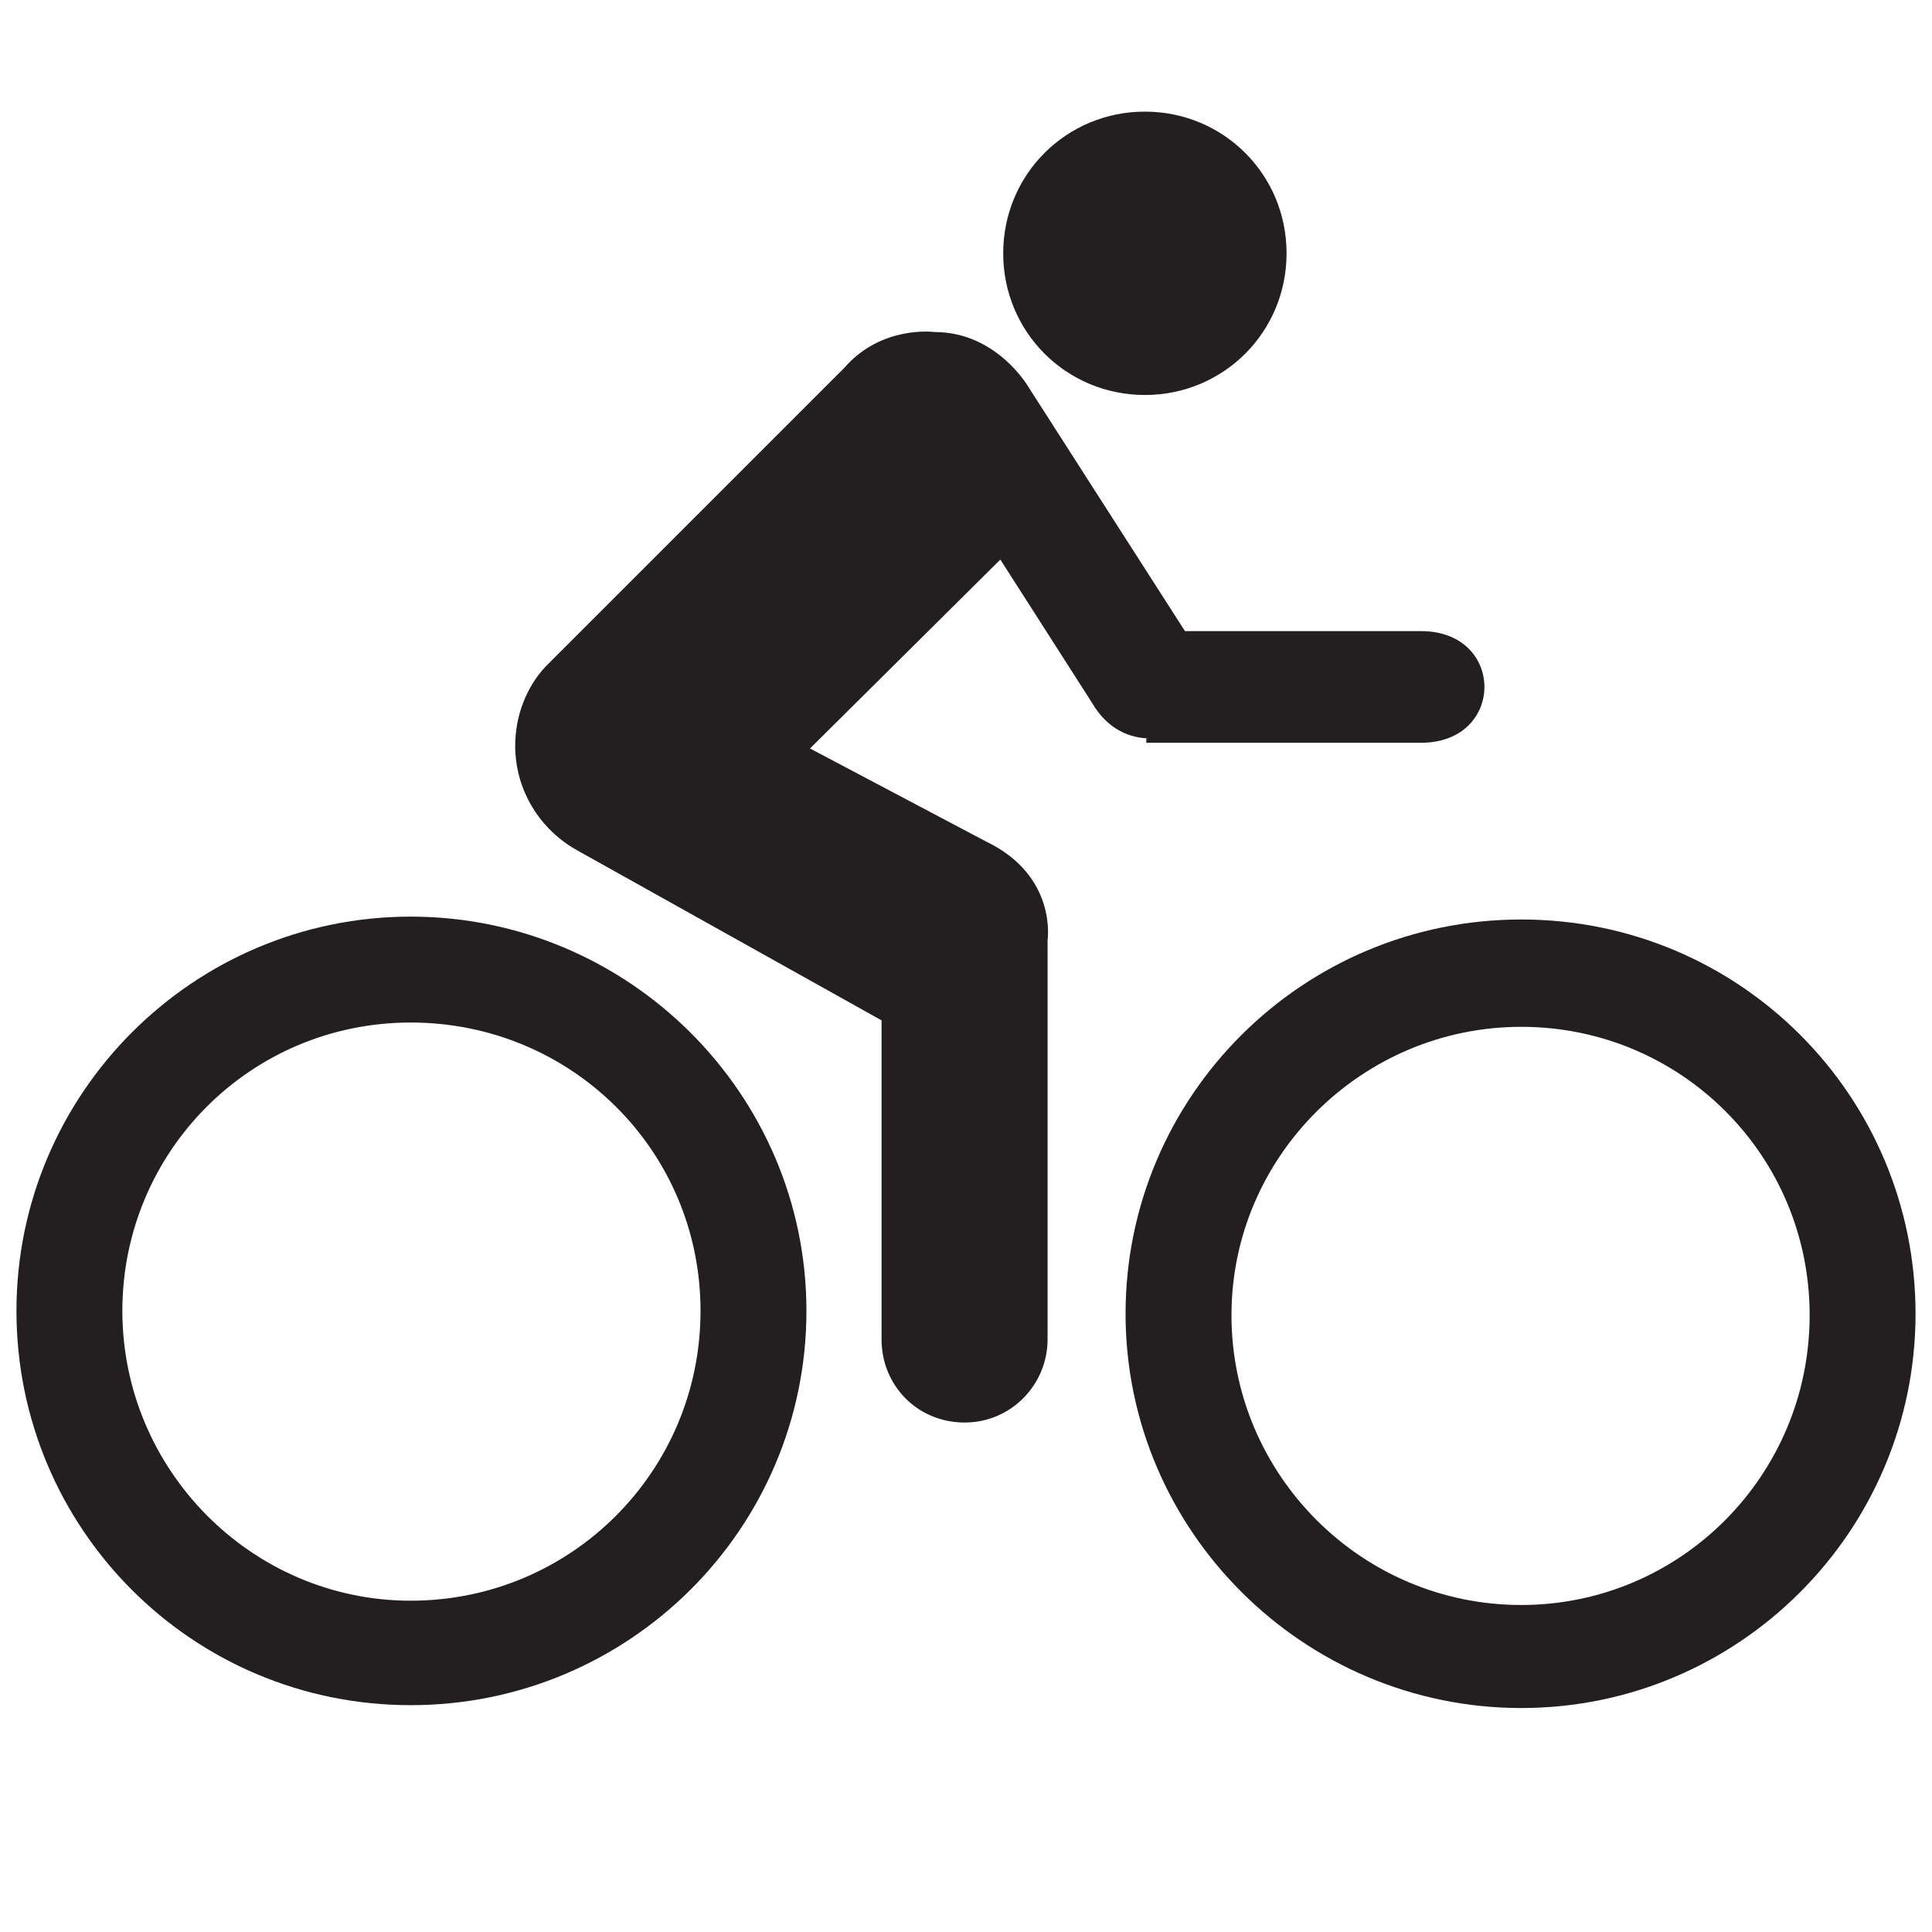
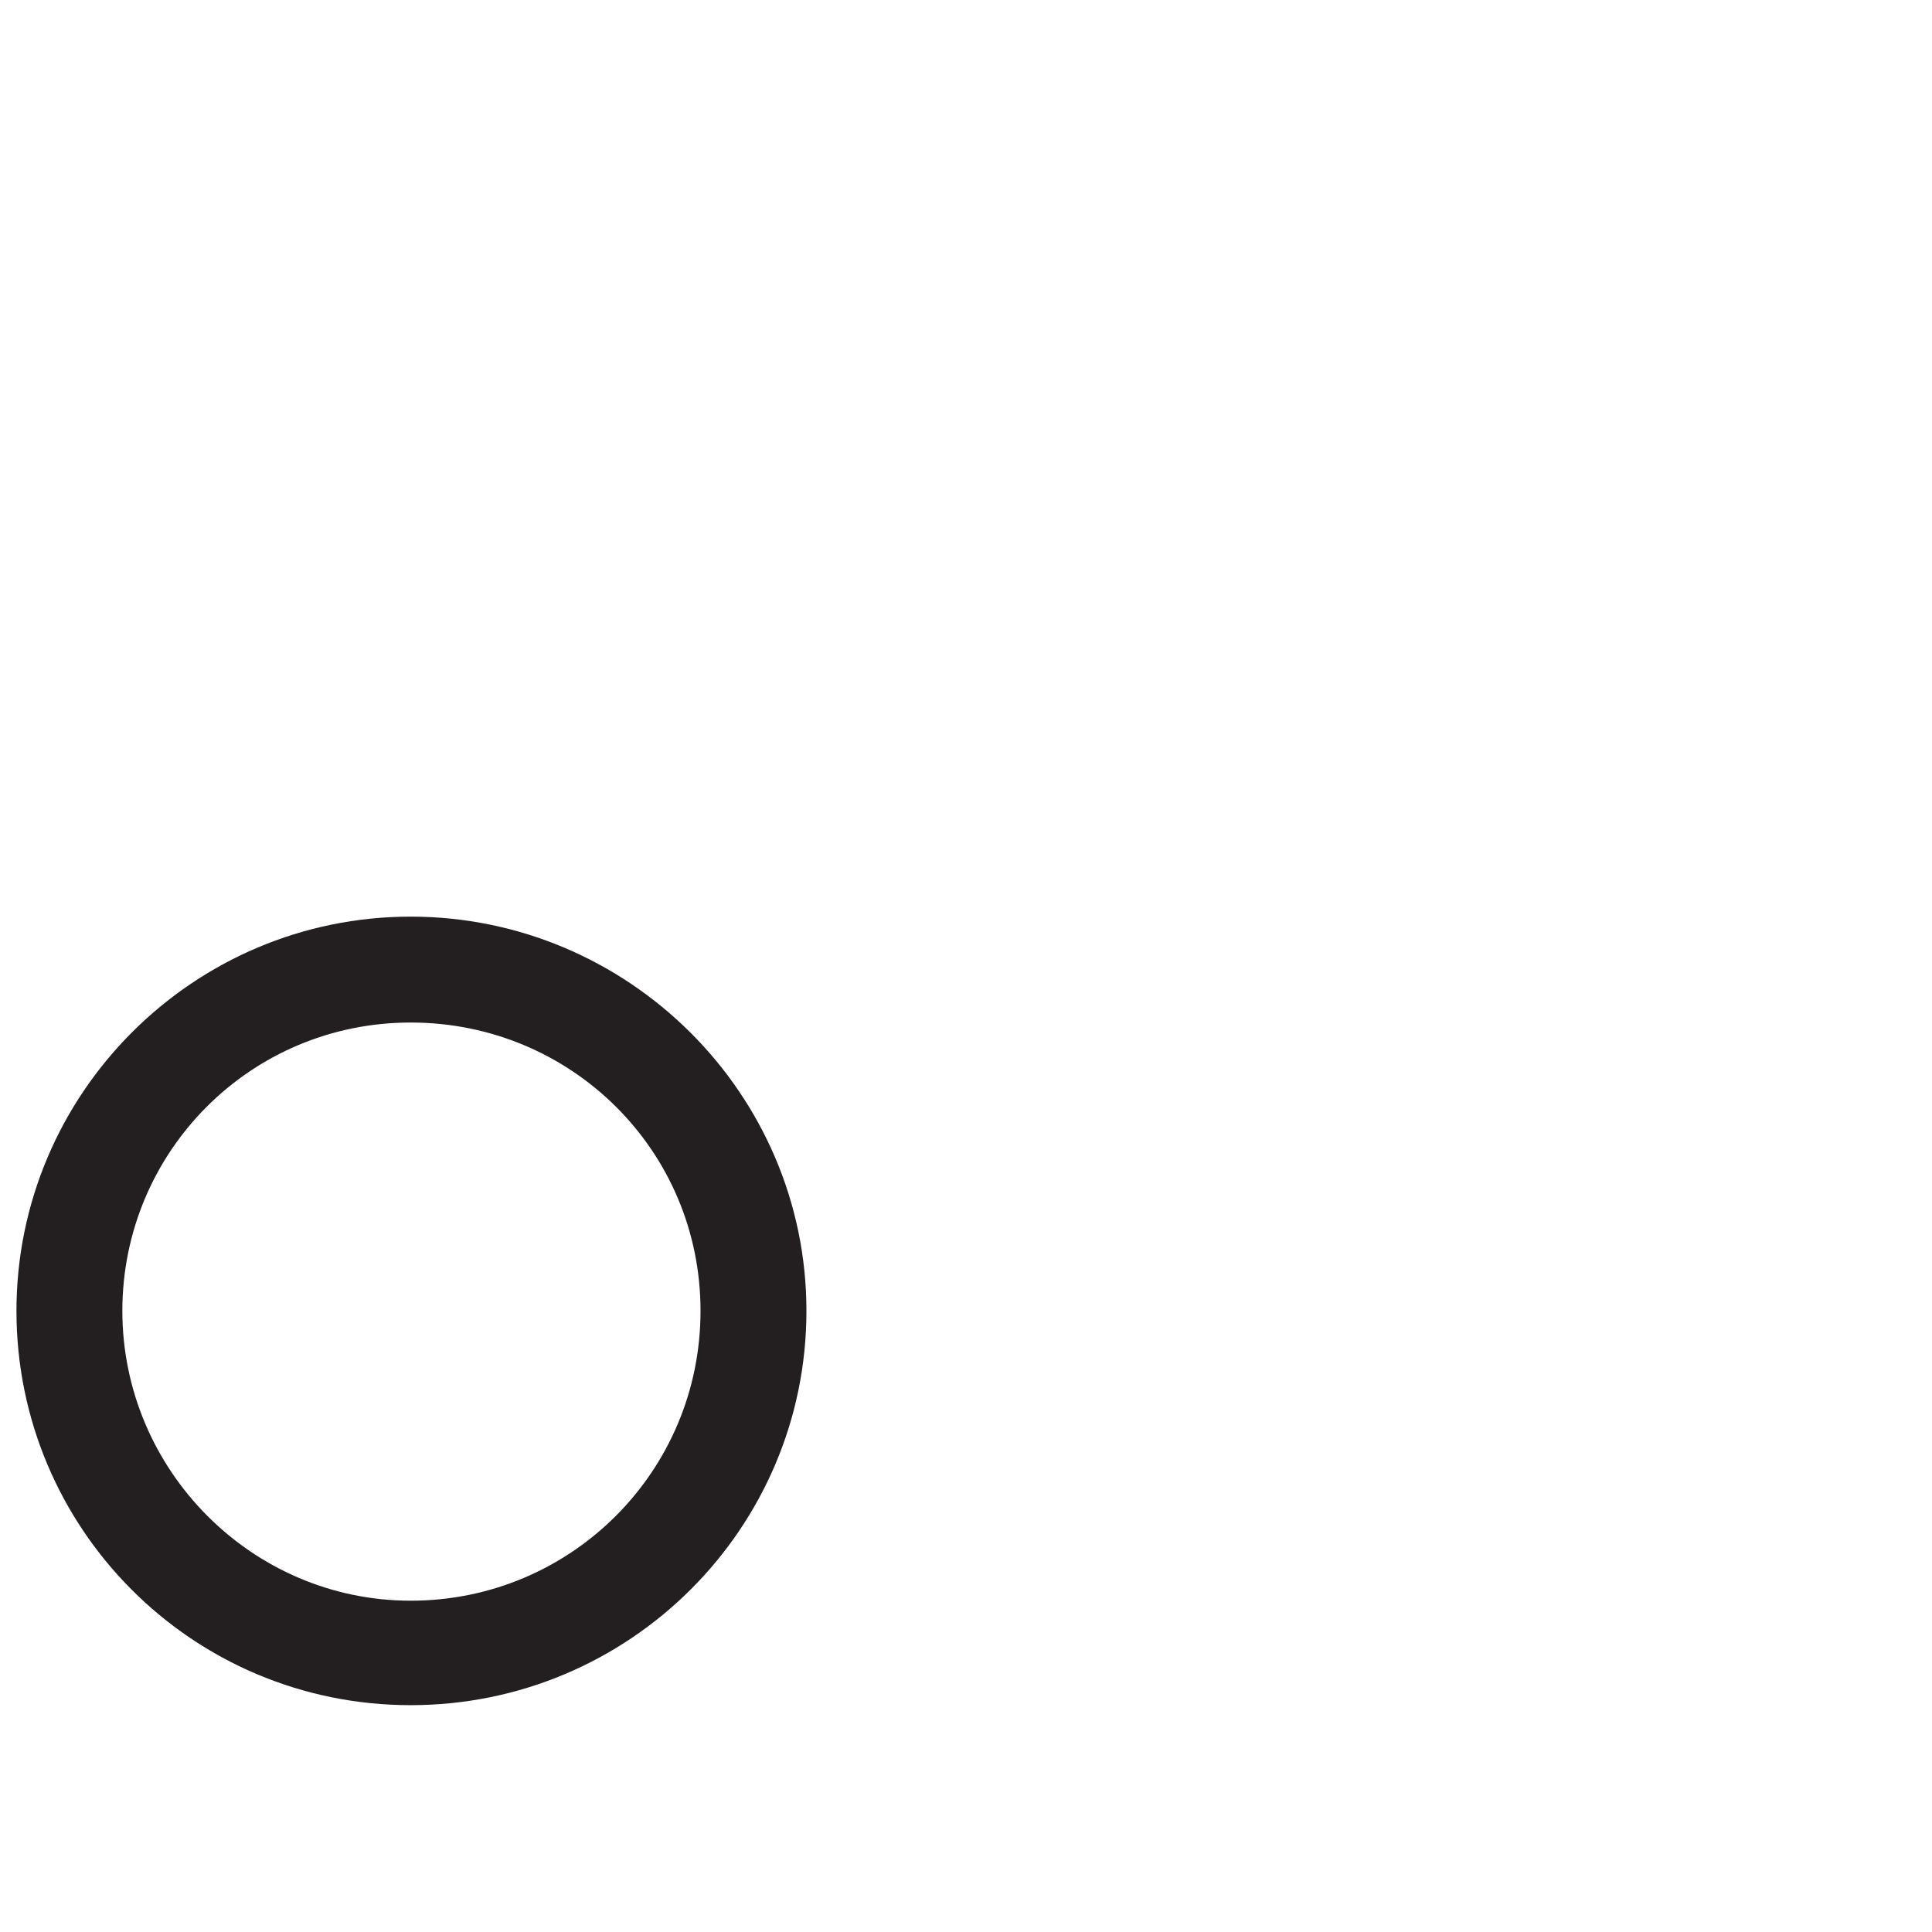
<svg xmlns="http://www.w3.org/2000/svg" id="Layer_2" version="1.1" viewBox="0 0 13.5 13.5">
  <defs>
    <style>
      .st0, .st1 {
        fill: #231f20;
      }

      .st1 {
        stroke: #231f20;
        stroke-miterlimit: 10;
        stroke-width: .25px;
      }
    </style>
  </defs>
  <g id="Layer_1_copy_2">
    <g>
      <path class="st1" d="M2.87,11.31c1.19,0,2.15-.96,2.15-2.15s-.96-2.14-2.15-2.14-2.14.96-2.14,2.14.96,2.15,2.14,2.15ZM.24,9.16c0-1.45,1.18-2.63,2.63-2.63s2.64,1.18,2.64,2.63-1.18,2.63-2.64,2.63S.24,10.61.24,9.16Z" />
-       <path class="st1" d="M10.63,11.34c1.18,0,2.14-.96,2.14-2.15s-.96-2.14-2.14-2.14-2.15.96-2.15,2.14.96,2.15,2.15,2.15ZM7.99,9.18c0-1.45,1.18-2.63,2.64-2.63s2.63,1.18,2.63,2.63-1.18,2.63-2.63,2.63-2.64-1.18-2.64-2.63Z" />
-       <path class="st0" d="M8,2.76c.55,0,.99-.44.99-.99s-.44-.99-.99-.99-.99.44-.99.99.44.99.99.99Z" />
-       <path class="st0" d="M8.04,5.16c-.14,0-.3-.06-.41-.25l-.64-1-1.33,1.32,1.23.65c.5.24.43.69.43.69v2.79c0,.31-.25.58-.58.58s-.58-.26-.58-.58v-2.23l-2.13-1.19c-.25-.14-.43-.41-.43-.73,0-.21.08-.41.21-.55l2.09-2.09c.26-.3.63-.25.63-.25.44,0,.66.39.66.39l1.09,1.7h1.65c.59,0,.59.78,0,.78h-1.92v-.03Z" />
    </g>
  </g>
</svg>